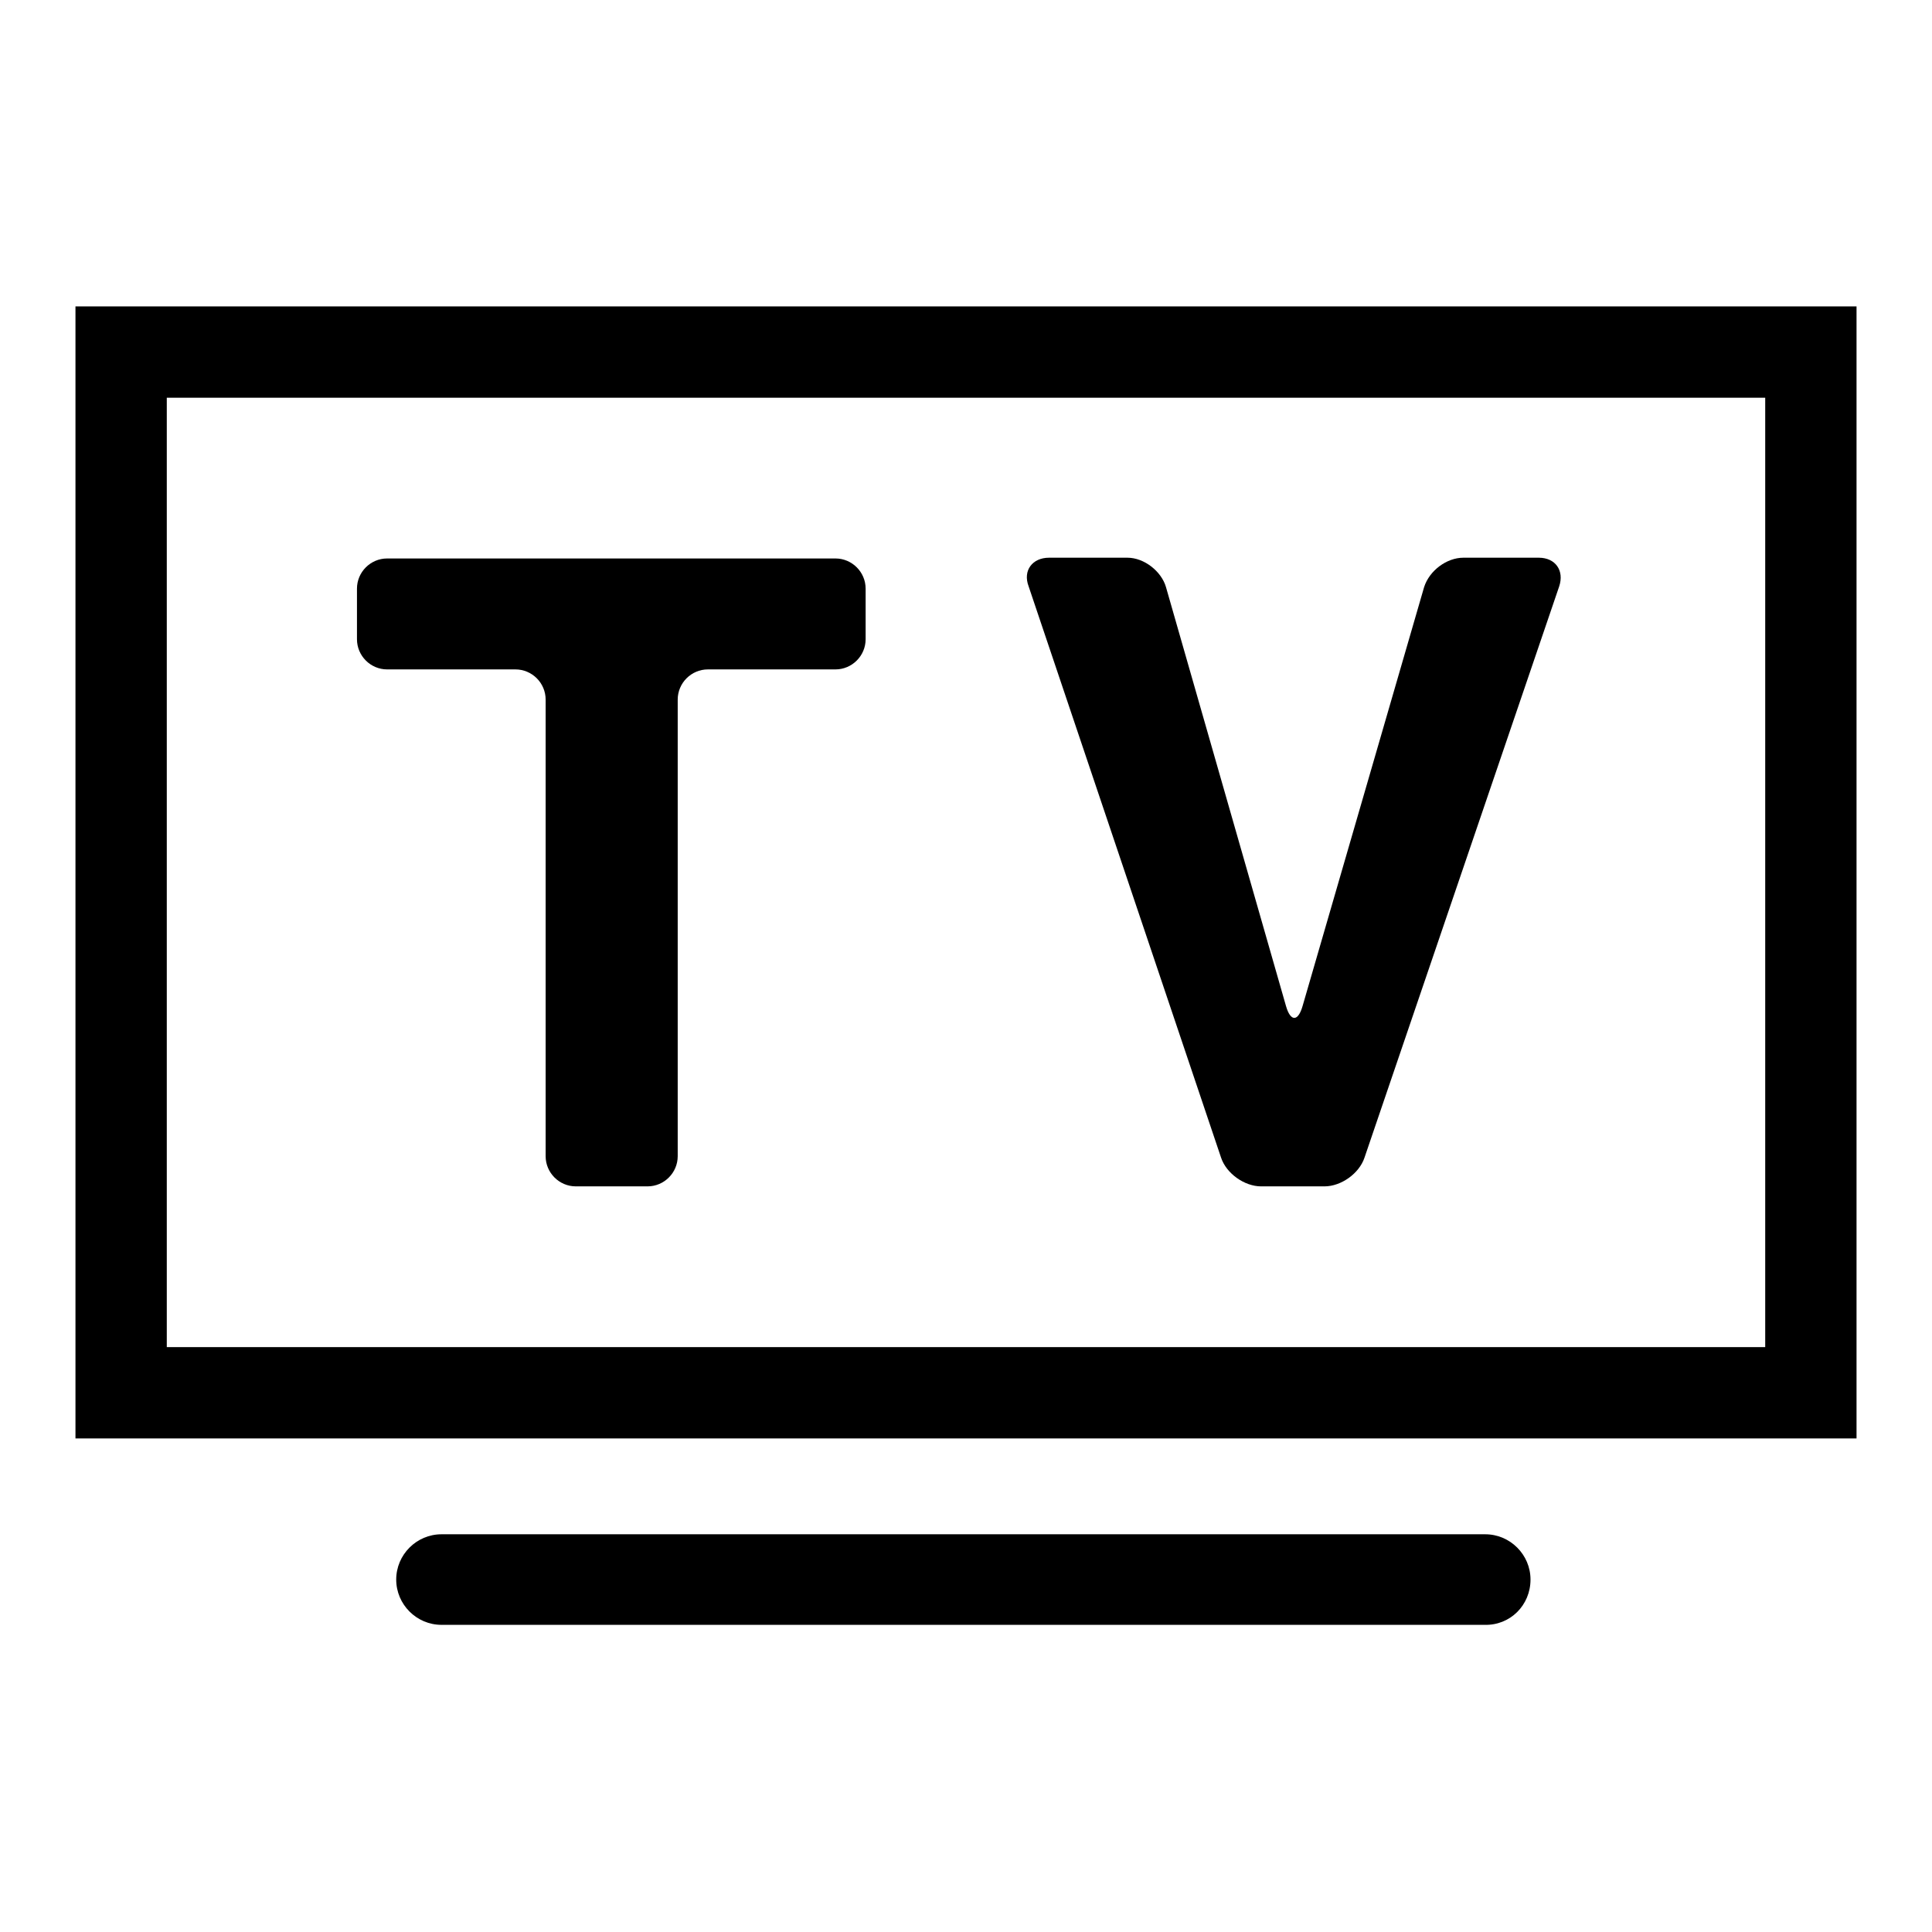
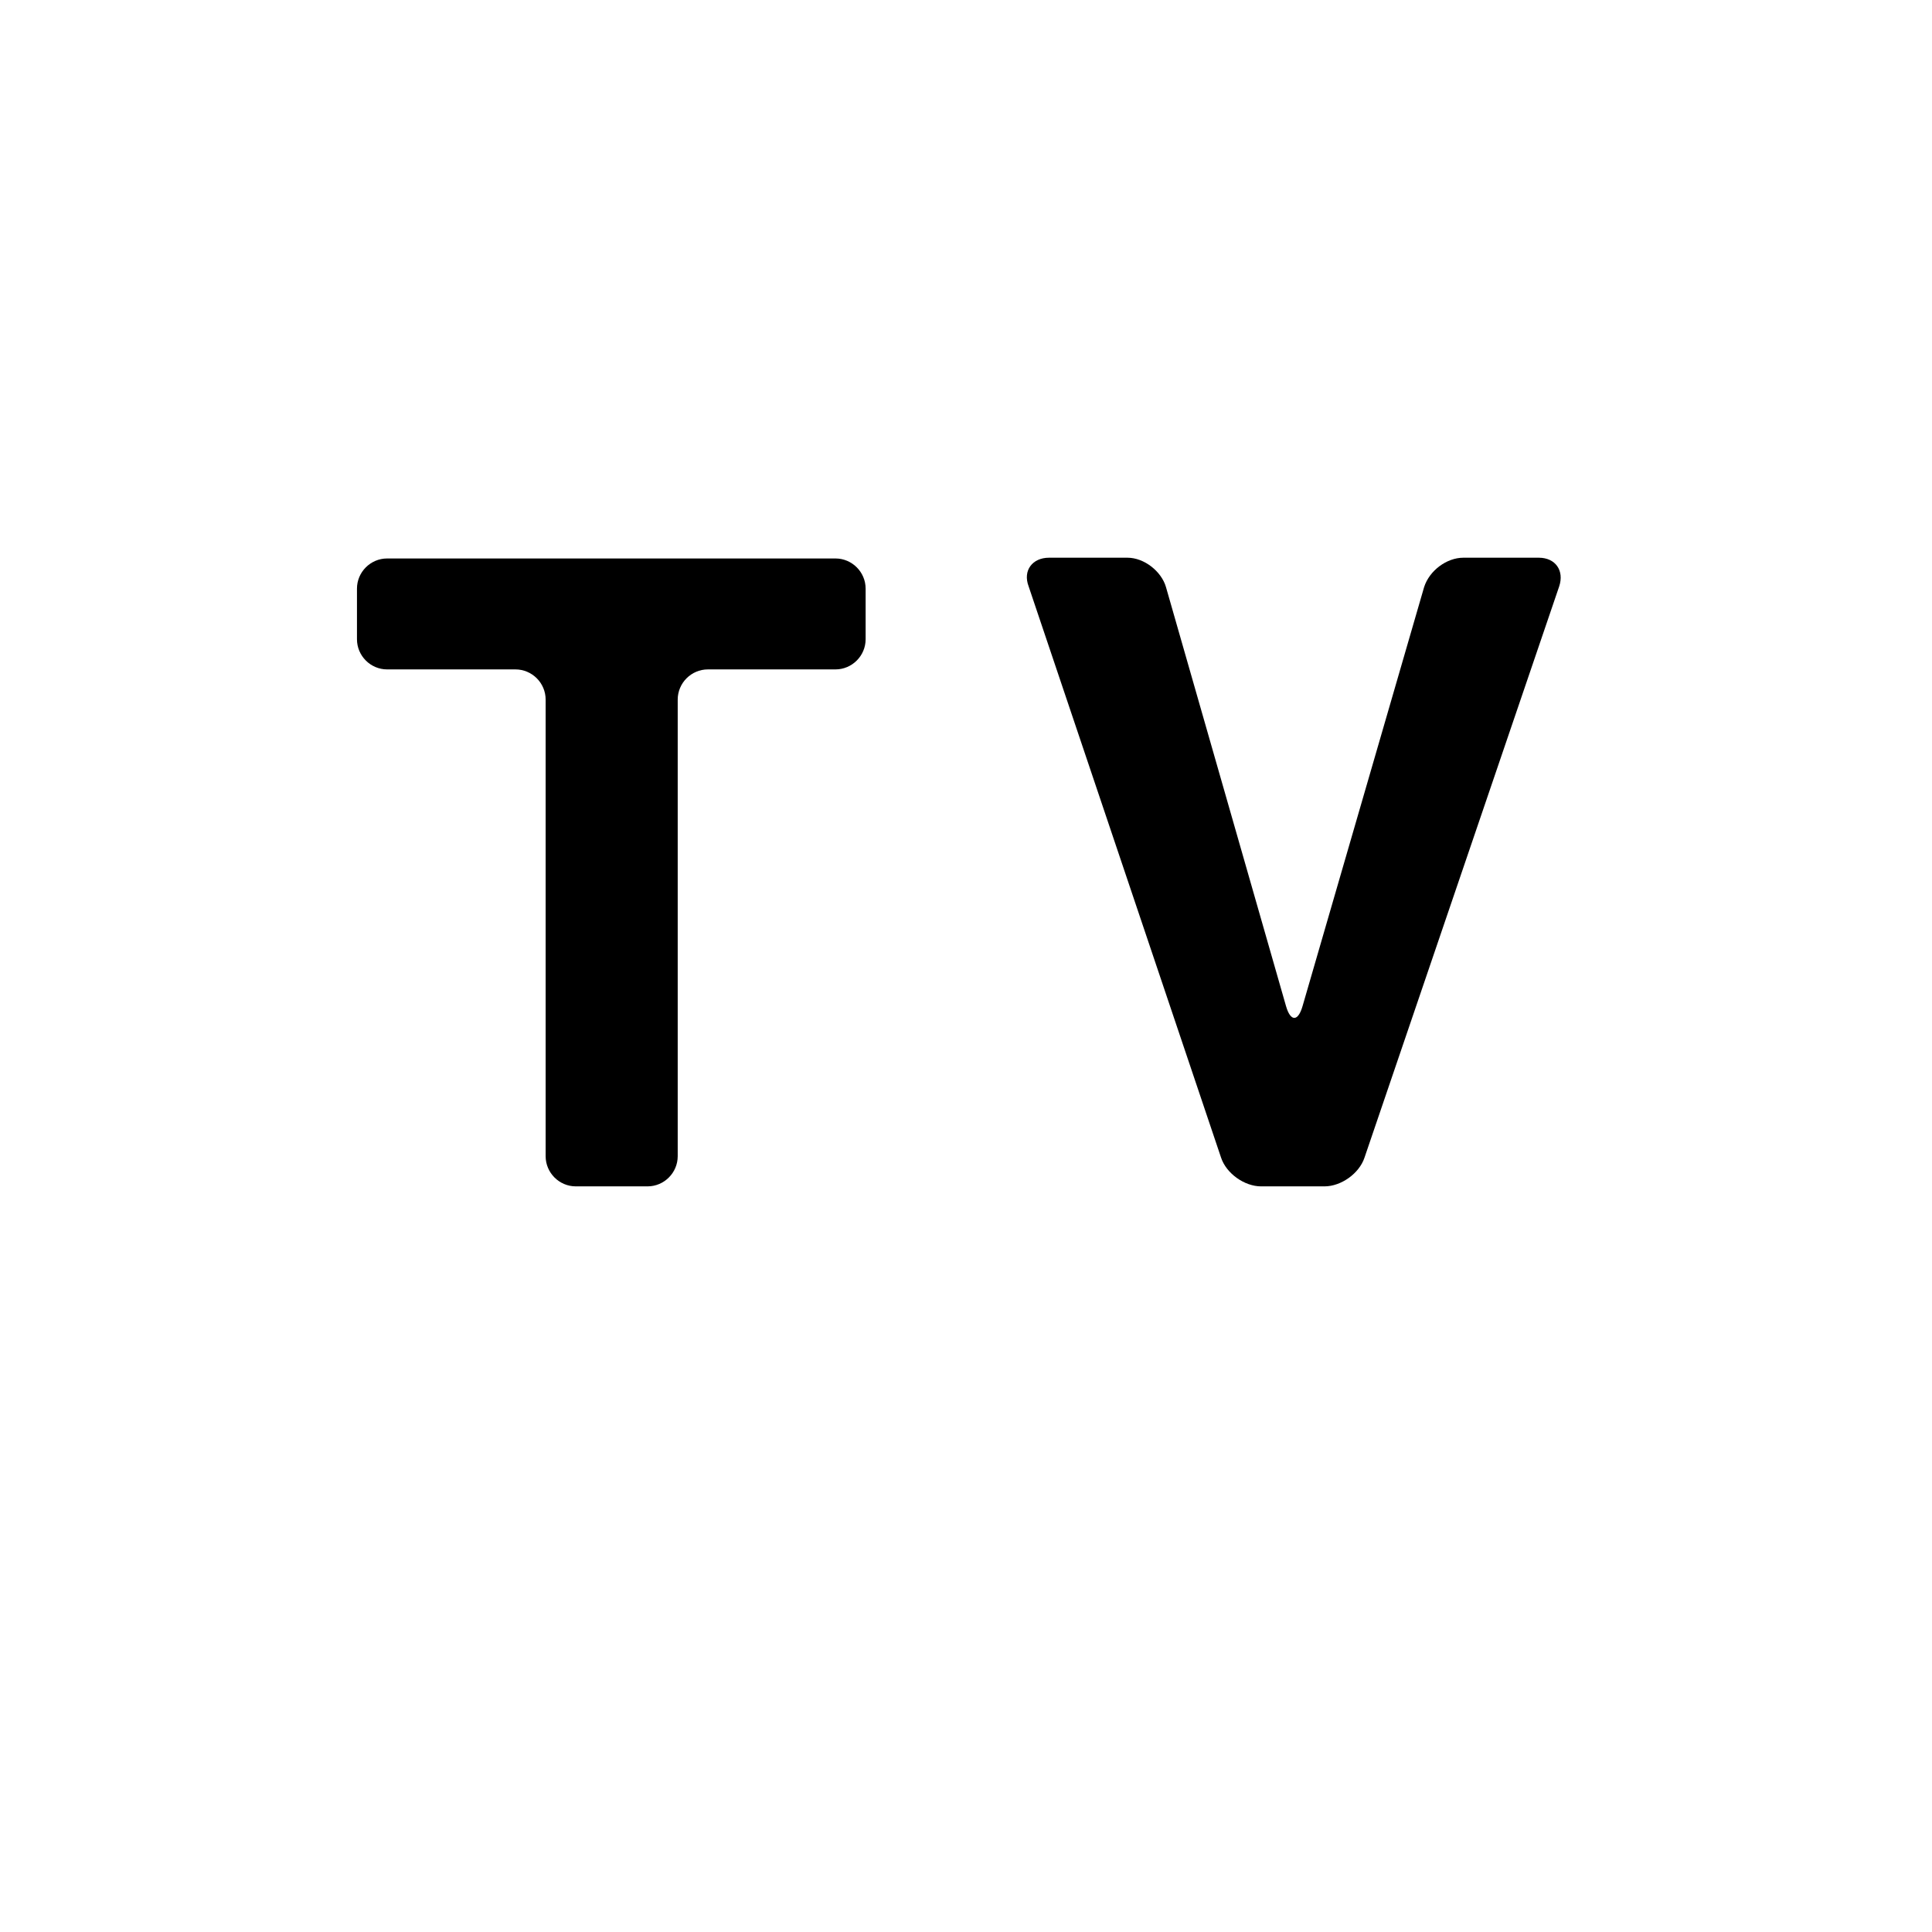
<svg xmlns="http://www.w3.org/2000/svg" version="1.1" x="0px" y="0px" viewBox="0 0 256 256" enable-background="new 0 0 256 256" xml:space="preserve">
  <g>
    <g>
      <g>
        <g>
-           <path fill="#000000" d="M246,40.6H10v150h236V40.6z M233.9,178.5H22.1V52.7h211.8L233.9,178.5L233.9,178.5z" />
-           <path fill="#000000" d="M202.8,209.3c0-3.3-2.7-6-6-6H58.5c-3.3,0-6,2.7-6,6c0,3.3,2.7,6,6,6h138.2C200.1,215.4,202.8,212.7,202.8,209.3z" />
          <path fill="#000000" d="M51.3,88.7h17c2.2,0,4,1.8,4,4v60.5c0,2.2,1.8,4,4,4h9.5c2.2,0,4-1.8,4-4V92.7c0-2.2,1.8-4,4-4h16.9c2.2,0,4-1.8,4-4v-6.7c0-2.2-1.8-4-4-4H51.3c-2.2,0-4,1.8-4,4v6.7C47.3,86.9,49.1,88.7,51.3,88.7z" />
          <path fill="#000000" d="M161.8,153.4c0.7,2.1,3.1,3.8,5.3,3.8h8.4c2.2,0,4.6-1.7,5.3-3.8l25.8-75.7c0.7-2.1-0.5-3.8-2.7-3.8h-10c-2.2,0-4.5,1.7-5.2,3.9l-16.1,55.5c-0.6,2.1-1.6,2.1-2.2,0l-15.9-55.5c-0.6-2.1-2.9-3.9-5.1-3.9H139c-2.2,0-3.5,1.7-2.7,3.8L161.8,153.4z" />
        </g>
      </g>
      <g />
      <g />
      <g />
      <g />
      <g />
      <g />
      <g />
      <g />
      <g />
      <g />
      <g />
      <g />
      <g />
      <g />
      <g />
    </g>
  </g>
</svg>